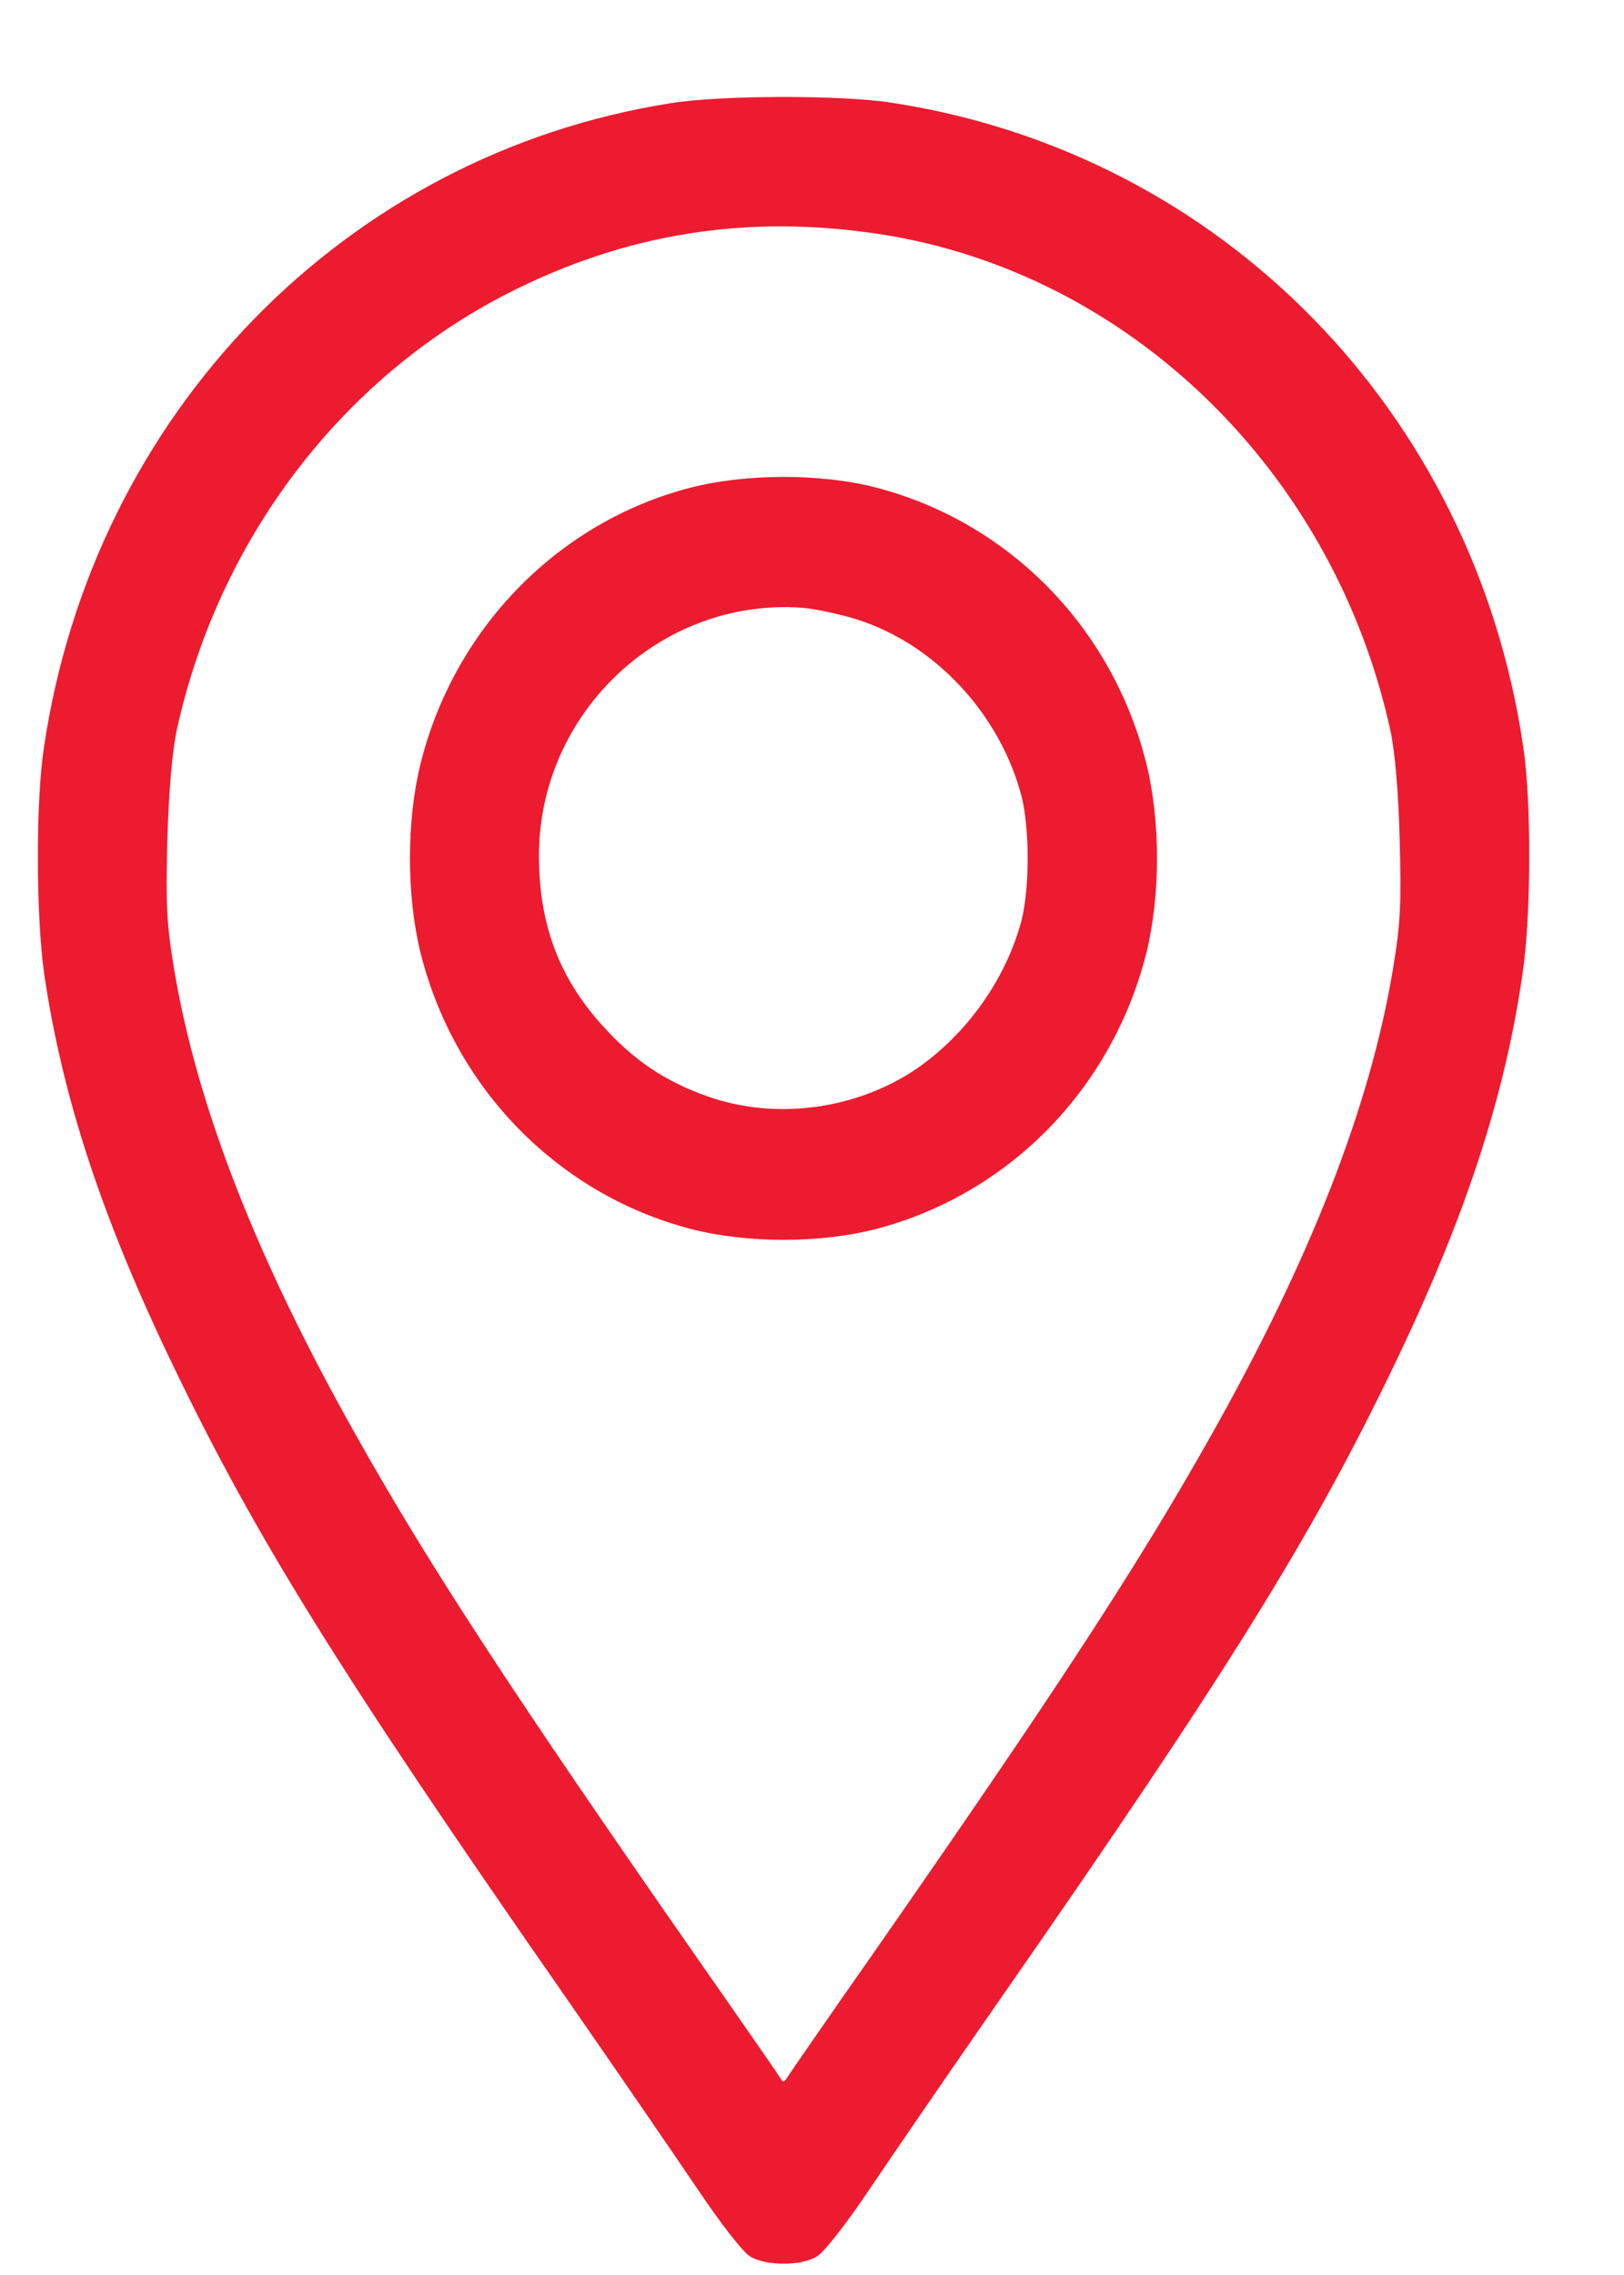
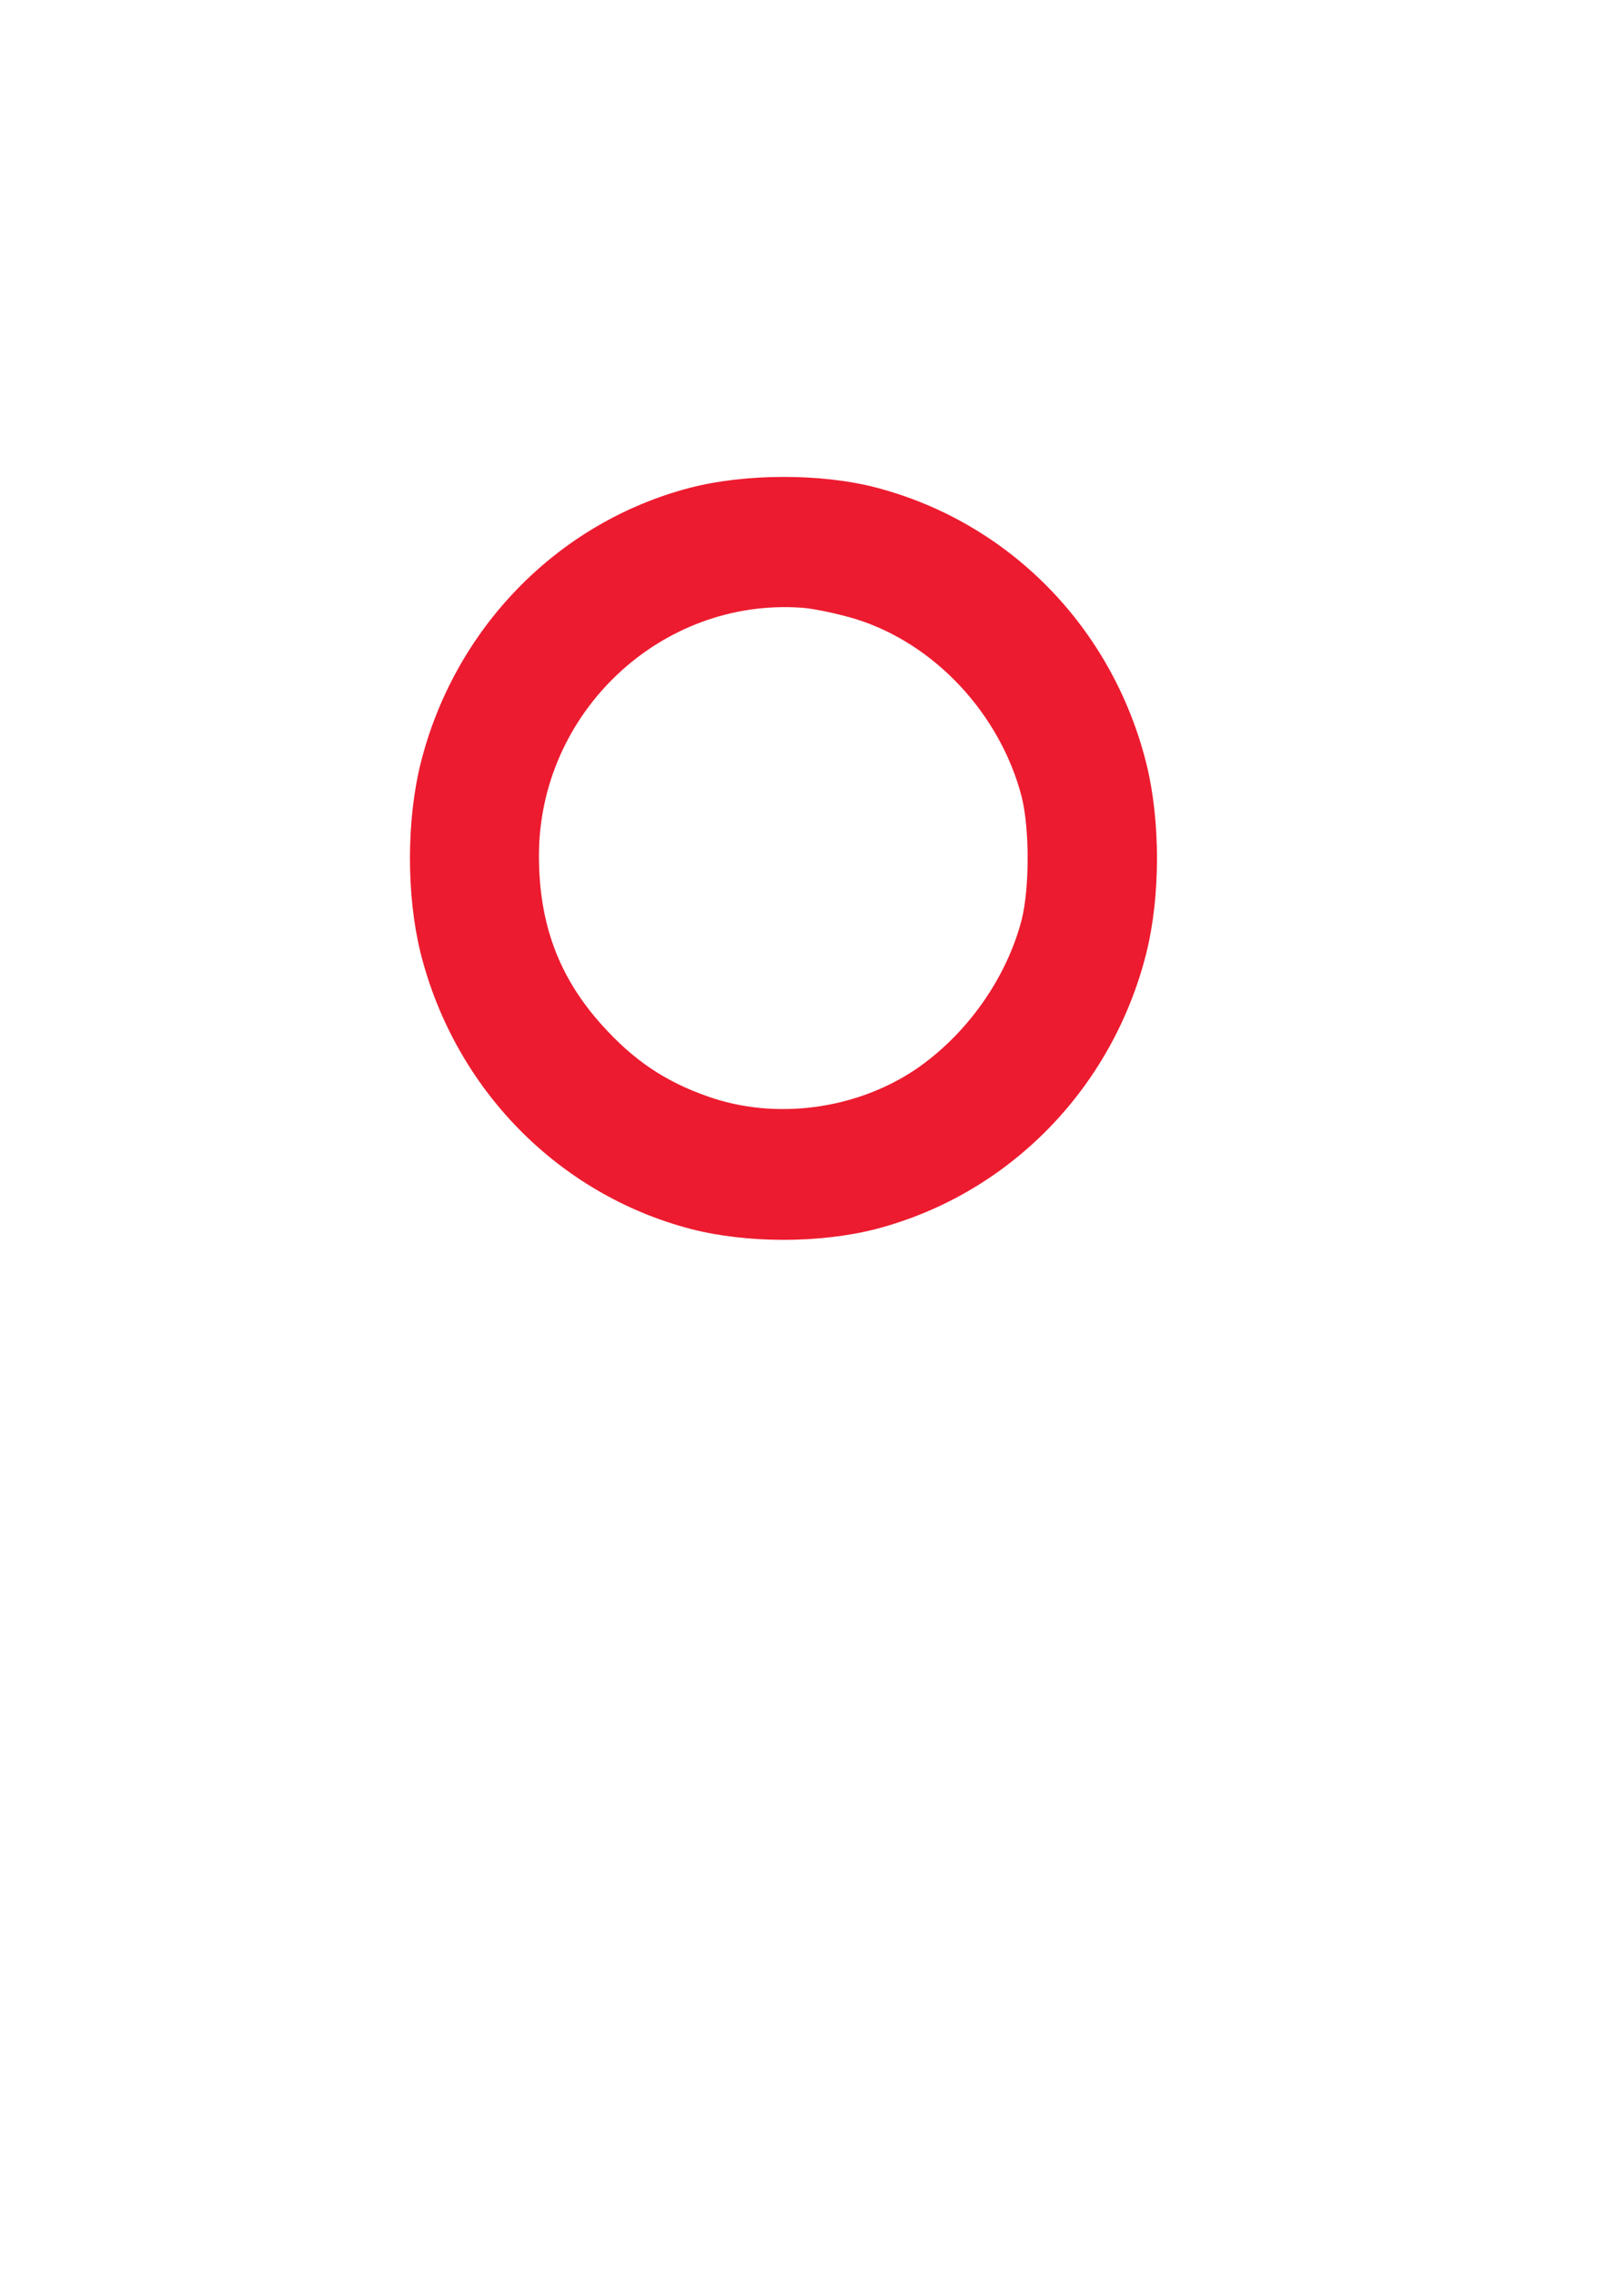
<svg xmlns="http://www.w3.org/2000/svg" width="15" height="21" viewBox="0 0 15 21" fill="none">
-   <path d="M6.192 0.953C3.184 1.429 0.861 3.82 0.406 6.899C0.329 7.399 0.333 8.442 0.406 8.974C0.57 10.111 0.941 11.248 1.611 12.631C2.365 14.194 3.142 15.444 5.209 18.413C5.687 19.101 6.242 19.91 6.445 20.21C6.652 20.519 6.862 20.789 6.927 20.828C7.073 20.918 7.402 20.918 7.547 20.828C7.612 20.789 7.823 20.519 8.03 20.21C8.232 19.91 8.787 19.101 9.266 18.413C11.332 15.444 12.109 14.194 12.863 12.631C13.533 11.244 13.9 10.126 14.065 8.974C14.142 8.439 14.146 7.403 14.069 6.891C13.614 3.797 11.275 1.414 8.24 0.949C7.777 0.875 6.652 0.878 6.192 0.953ZM8.118 2.16C10.429 2.512 12.324 4.356 12.844 6.751C12.883 6.934 12.917 7.309 12.928 7.747C12.944 8.349 12.936 8.521 12.867 8.939C12.657 10.208 12.106 11.623 11.172 13.275C10.51 14.451 9.733 15.639 8.045 18.061C7.639 18.64 7.291 19.144 7.272 19.175C7.241 19.226 7.233 19.226 7.203 19.175C7.184 19.144 6.835 18.64 6.43 18.061C4.742 15.639 3.965 14.451 3.303 13.275C2.369 11.623 1.818 10.208 1.607 8.939C1.538 8.521 1.531 8.349 1.546 7.747C1.558 7.309 1.592 6.934 1.63 6.751C2.013 4.989 3.146 3.496 4.692 2.707C5.783 2.152 6.9 1.976 8.118 2.16Z" fill="#ED1B2F" />
  <path d="M6.368 4.504C5.147 4.824 4.194 5.805 3.884 7.051C3.754 7.579 3.754 8.266 3.884 8.794C4.198 10.048 5.154 11.025 6.383 11.345C6.9 11.478 7.573 11.478 8.09 11.345C9.318 11.025 10.275 10.048 10.589 8.794C10.719 8.266 10.719 7.579 10.589 7.051C10.275 5.793 9.322 4.821 8.09 4.5C7.577 4.367 6.877 4.371 6.368 4.504ZM7.906 5.715C8.633 5.942 9.238 6.59 9.437 7.356C9.51 7.653 9.51 8.192 9.437 8.489C9.295 9.036 8.924 9.556 8.45 9.876C7.899 10.243 7.16 10.341 6.54 10.122C6.138 9.982 5.847 9.782 5.56 9.462C5.162 9.021 4.978 8.528 4.978 7.899C4.978 6.579 6.104 5.516 7.409 5.61C7.516 5.618 7.738 5.664 7.906 5.715Z" fill="#ED1B2F" />
</svg>